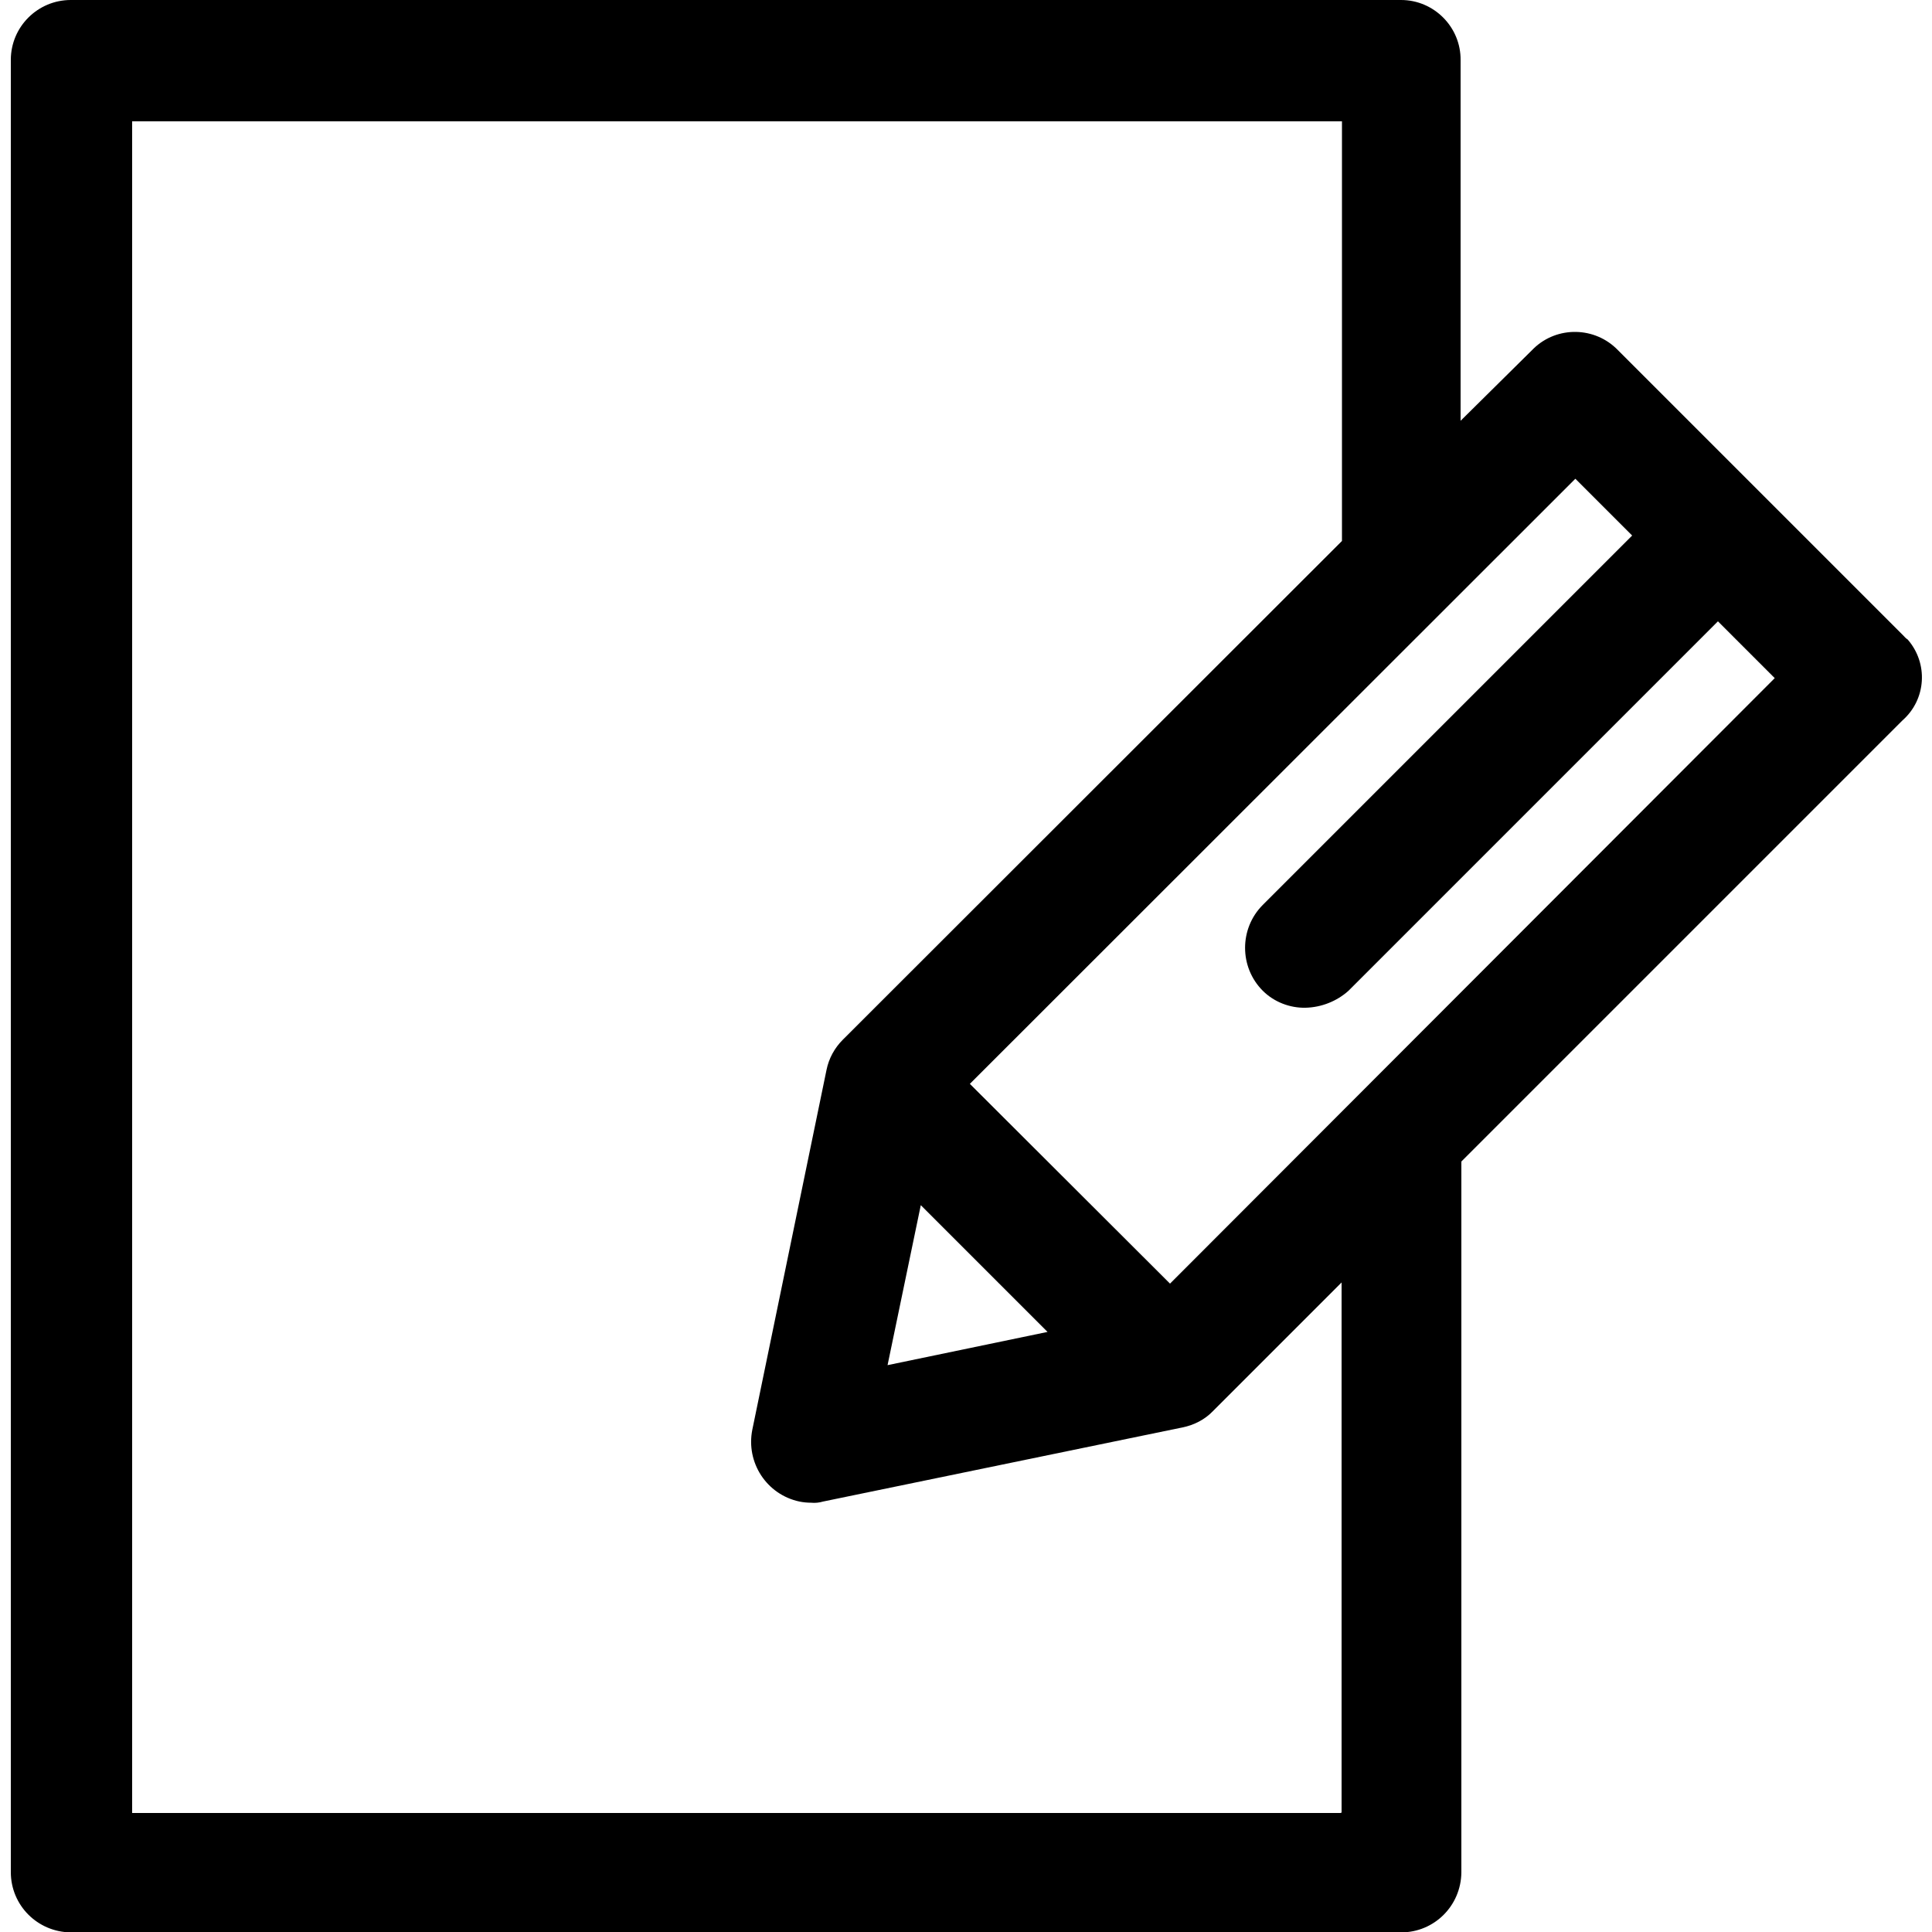
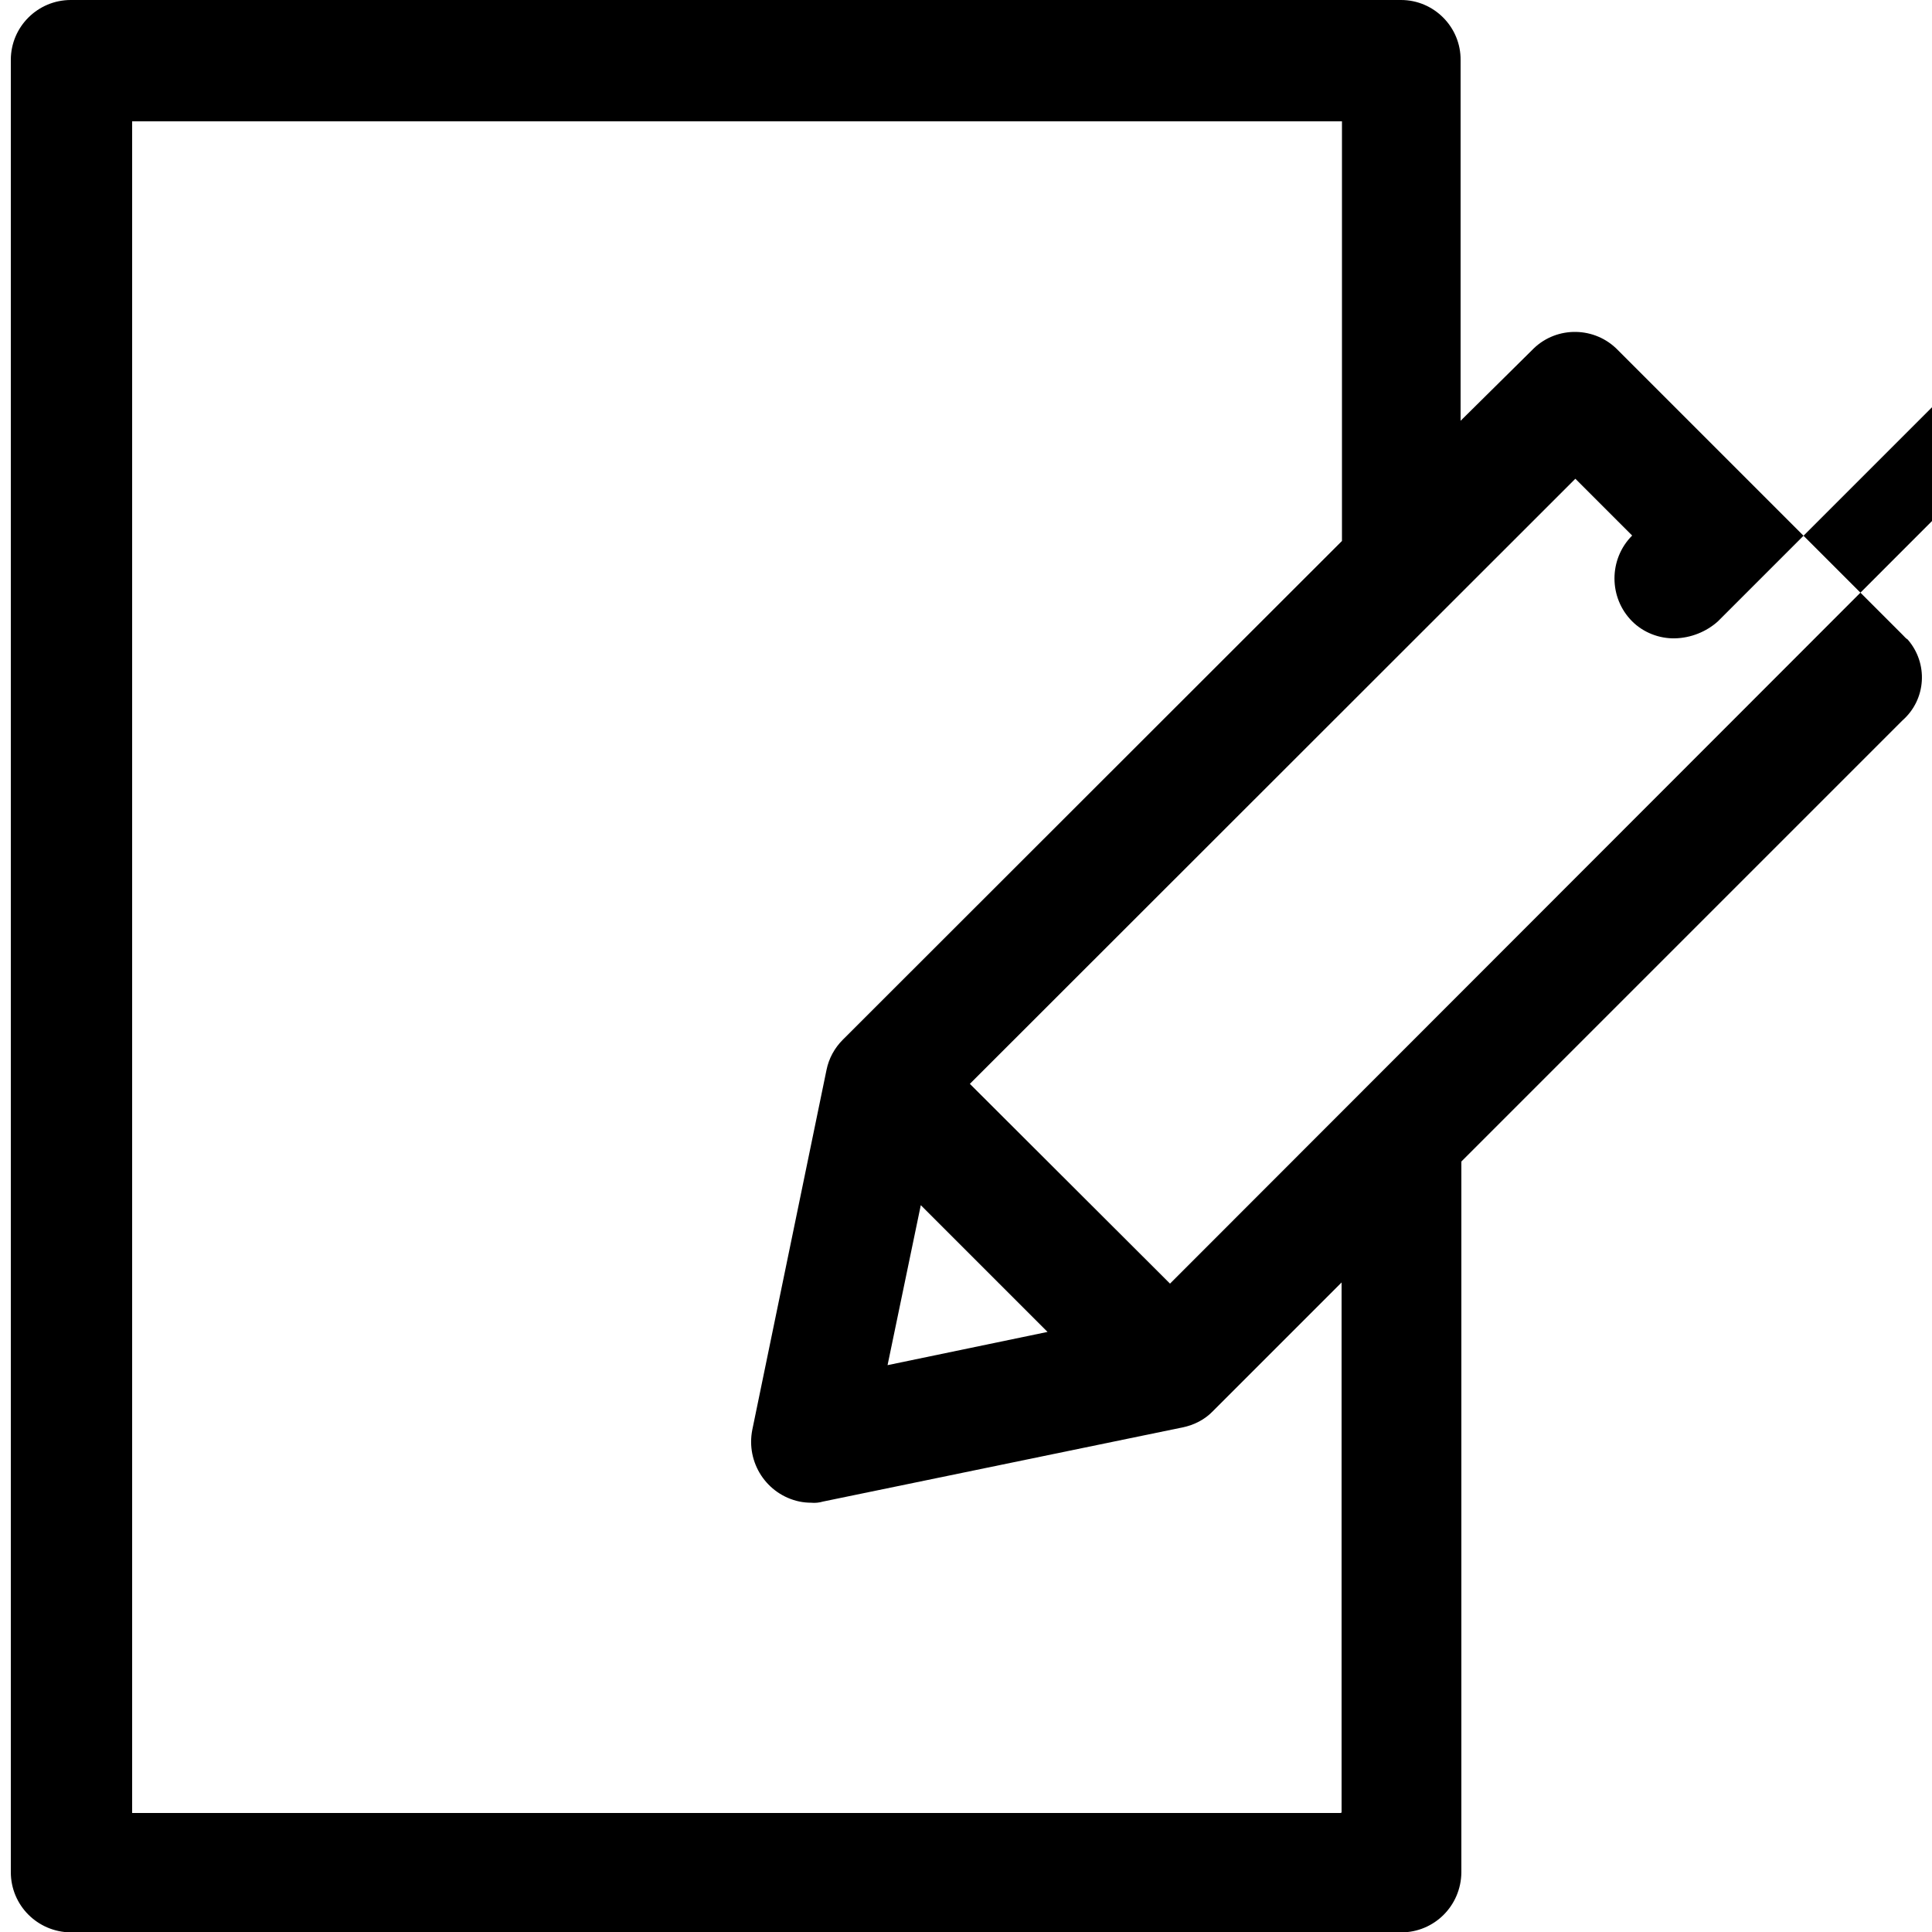
<svg xmlns="http://www.w3.org/2000/svg" version="1.1" id="Calque_1" x="0px" y="0px" width="500px" height="500px" viewBox="0 0 500 500" style="enable-background:new 0 0 500 500;" xml:space="preserve">
-   <path d="M492.5,164.4l-36.9-36.9l0,0l-36.9-36.9c-5.9-6.1-15.7-6.3-21.8-0.4c-0.1,0.1-0.3,0.3-0.4,0.4L378,108.9V15.6  C378.1,7,371.1,0,362.6,0c0,0,0,0-0.1,0H18.3C9.8,0,2.8,6.9,2.8,15.5c0,0,0,0,0,0.1v468.9c0,8.6,6.9,15.5,15.5,15.6c0,0,0,0,0.1,0  h344.2c8.6,0,15.5-6.9,15.6-15.5c0,0,0,0,0-0.1V300.6l114.2-114.2c6.1-5.4,6.7-14.7,1.3-20.9C493.2,165.2,492.9,164.8,492.5,164.4z   M346.9,469.2H34.2V31.4h313.1V140L218.1,269.1c-2.1,2.1-3.6,4.8-4.2,7.8L194.7,370c-1.7,8.5,3.7,16.8,12.2,18.6c1,0.2,2,0.3,3,0.3  c1,0.1,2.1,0,3.1-0.3l93.1-19.2c2.9-0.6,5.7-2,7.8-4.2l33.3-33.3v137.2L346.9,469.2z M238.3,311.9l32.8,32.8l-41.4,8.6L238.3,311.9z   M302.8,332.2L251,280.5l156.7-156.6l14.7,14.7l-95.6,95.6c-6.1,6.1-6.1,16.1,0,22.2c2.9,2.9,7,4.5,11.1,4.4  c4.1-0.1,8.1-1.7,11.1-4.4l95.6-95.6l14.7,14.7L302.8,332.2z" />
+   <path d="M492.5,164.4l-36.9-36.9l0,0l-36.9-36.9c-5.9-6.1-15.7-6.3-21.8-0.4c-0.1,0.1-0.3,0.3-0.4,0.4L378,108.9V15.6  C378.1,7,371.1,0,362.6,0c0,0,0,0-0.1,0H18.3C9.8,0,2.8,6.9,2.8,15.5c0,0,0,0,0,0.1v468.9c0,8.6,6.9,15.5,15.5,15.6c0,0,0,0,0.1,0  h344.2c8.6,0,15.5-6.9,15.6-15.5c0,0,0,0,0-0.1V300.6l114.2-114.2c6.1-5.4,6.7-14.7,1.3-20.9C493.2,165.2,492.9,164.8,492.5,164.4z   M346.9,469.2H34.2V31.4h313.1V140L218.1,269.1c-2.1,2.1-3.6,4.8-4.2,7.8L194.7,370c-1.7,8.5,3.7,16.8,12.2,18.6c1,0.2,2,0.3,3,0.3  c1,0.1,2.1,0,3.1-0.3l93.1-19.2c2.9-0.6,5.7-2,7.8-4.2l33.3-33.3v137.2L346.9,469.2z M238.3,311.9l32.8,32.8l-41.4,8.6L238.3,311.9z   M302.8,332.2L251,280.5l156.7-156.6l14.7,14.7c-6.1,6.1-6.1,16.1,0,22.2c2.9,2.9,7,4.5,11.1,4.4  c4.1-0.1,8.1-1.7,11.1-4.4l95.6-95.6l14.7,14.7L302.8,332.2z" />
</svg>